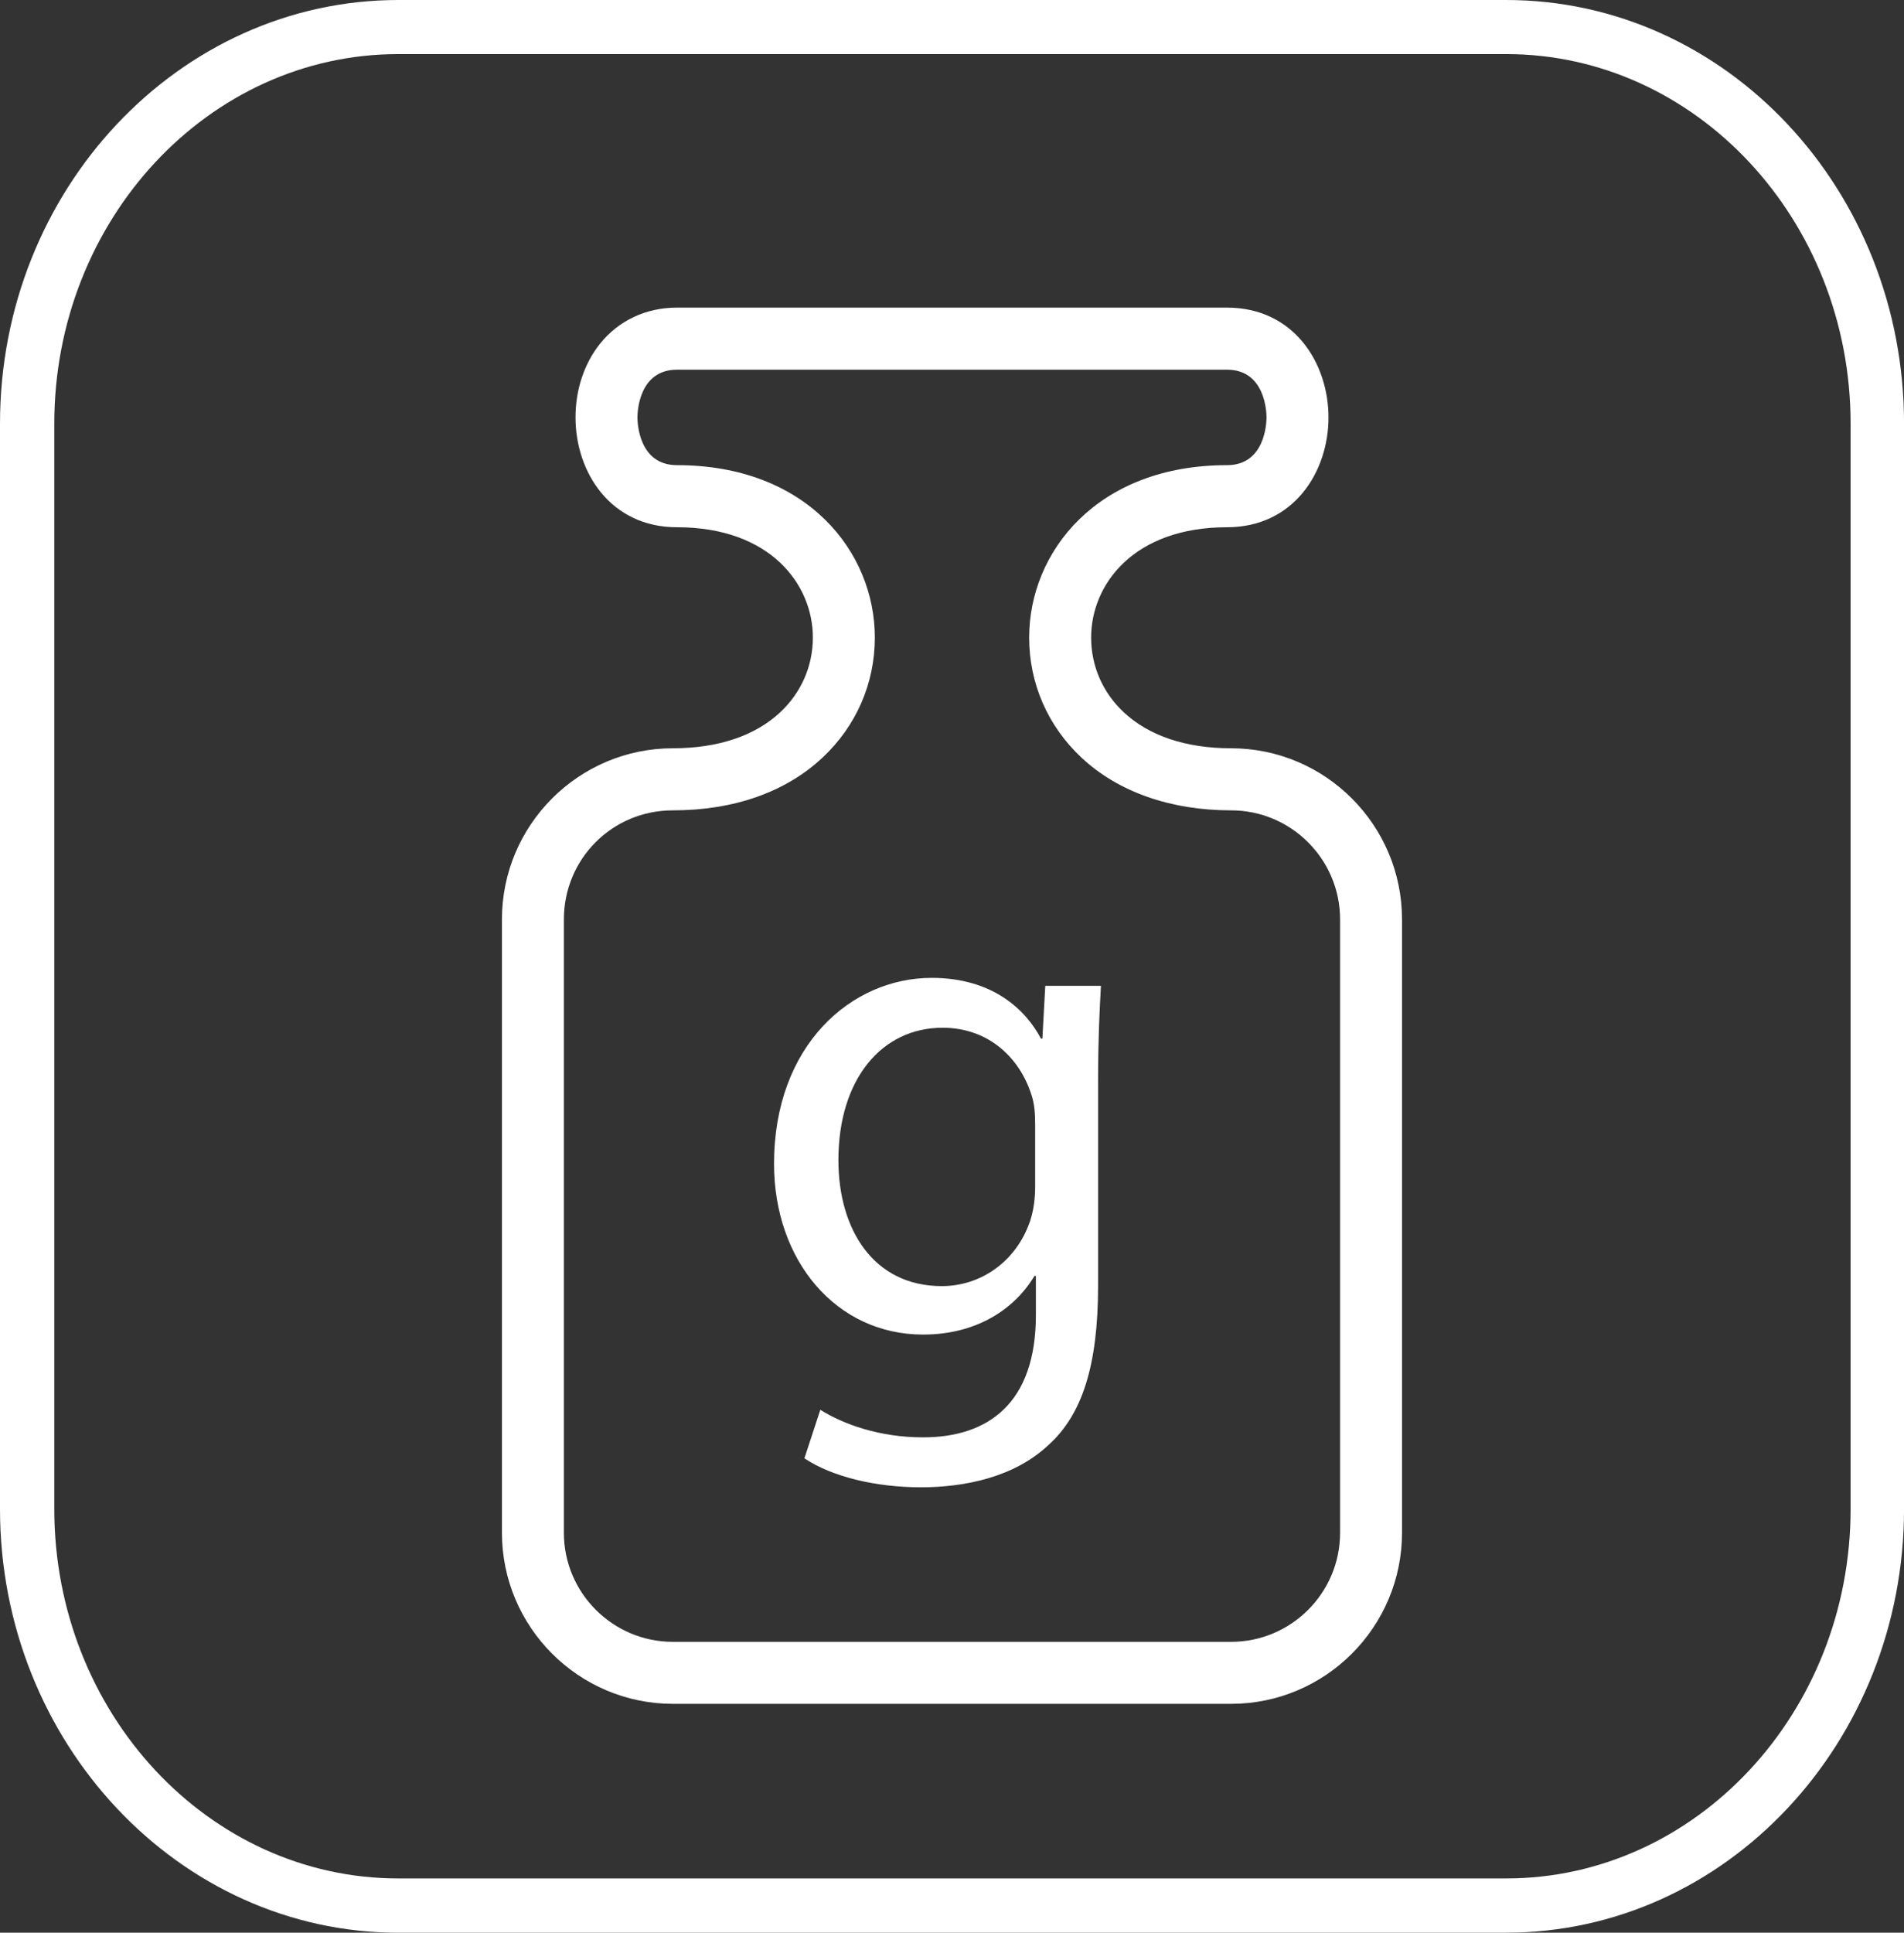
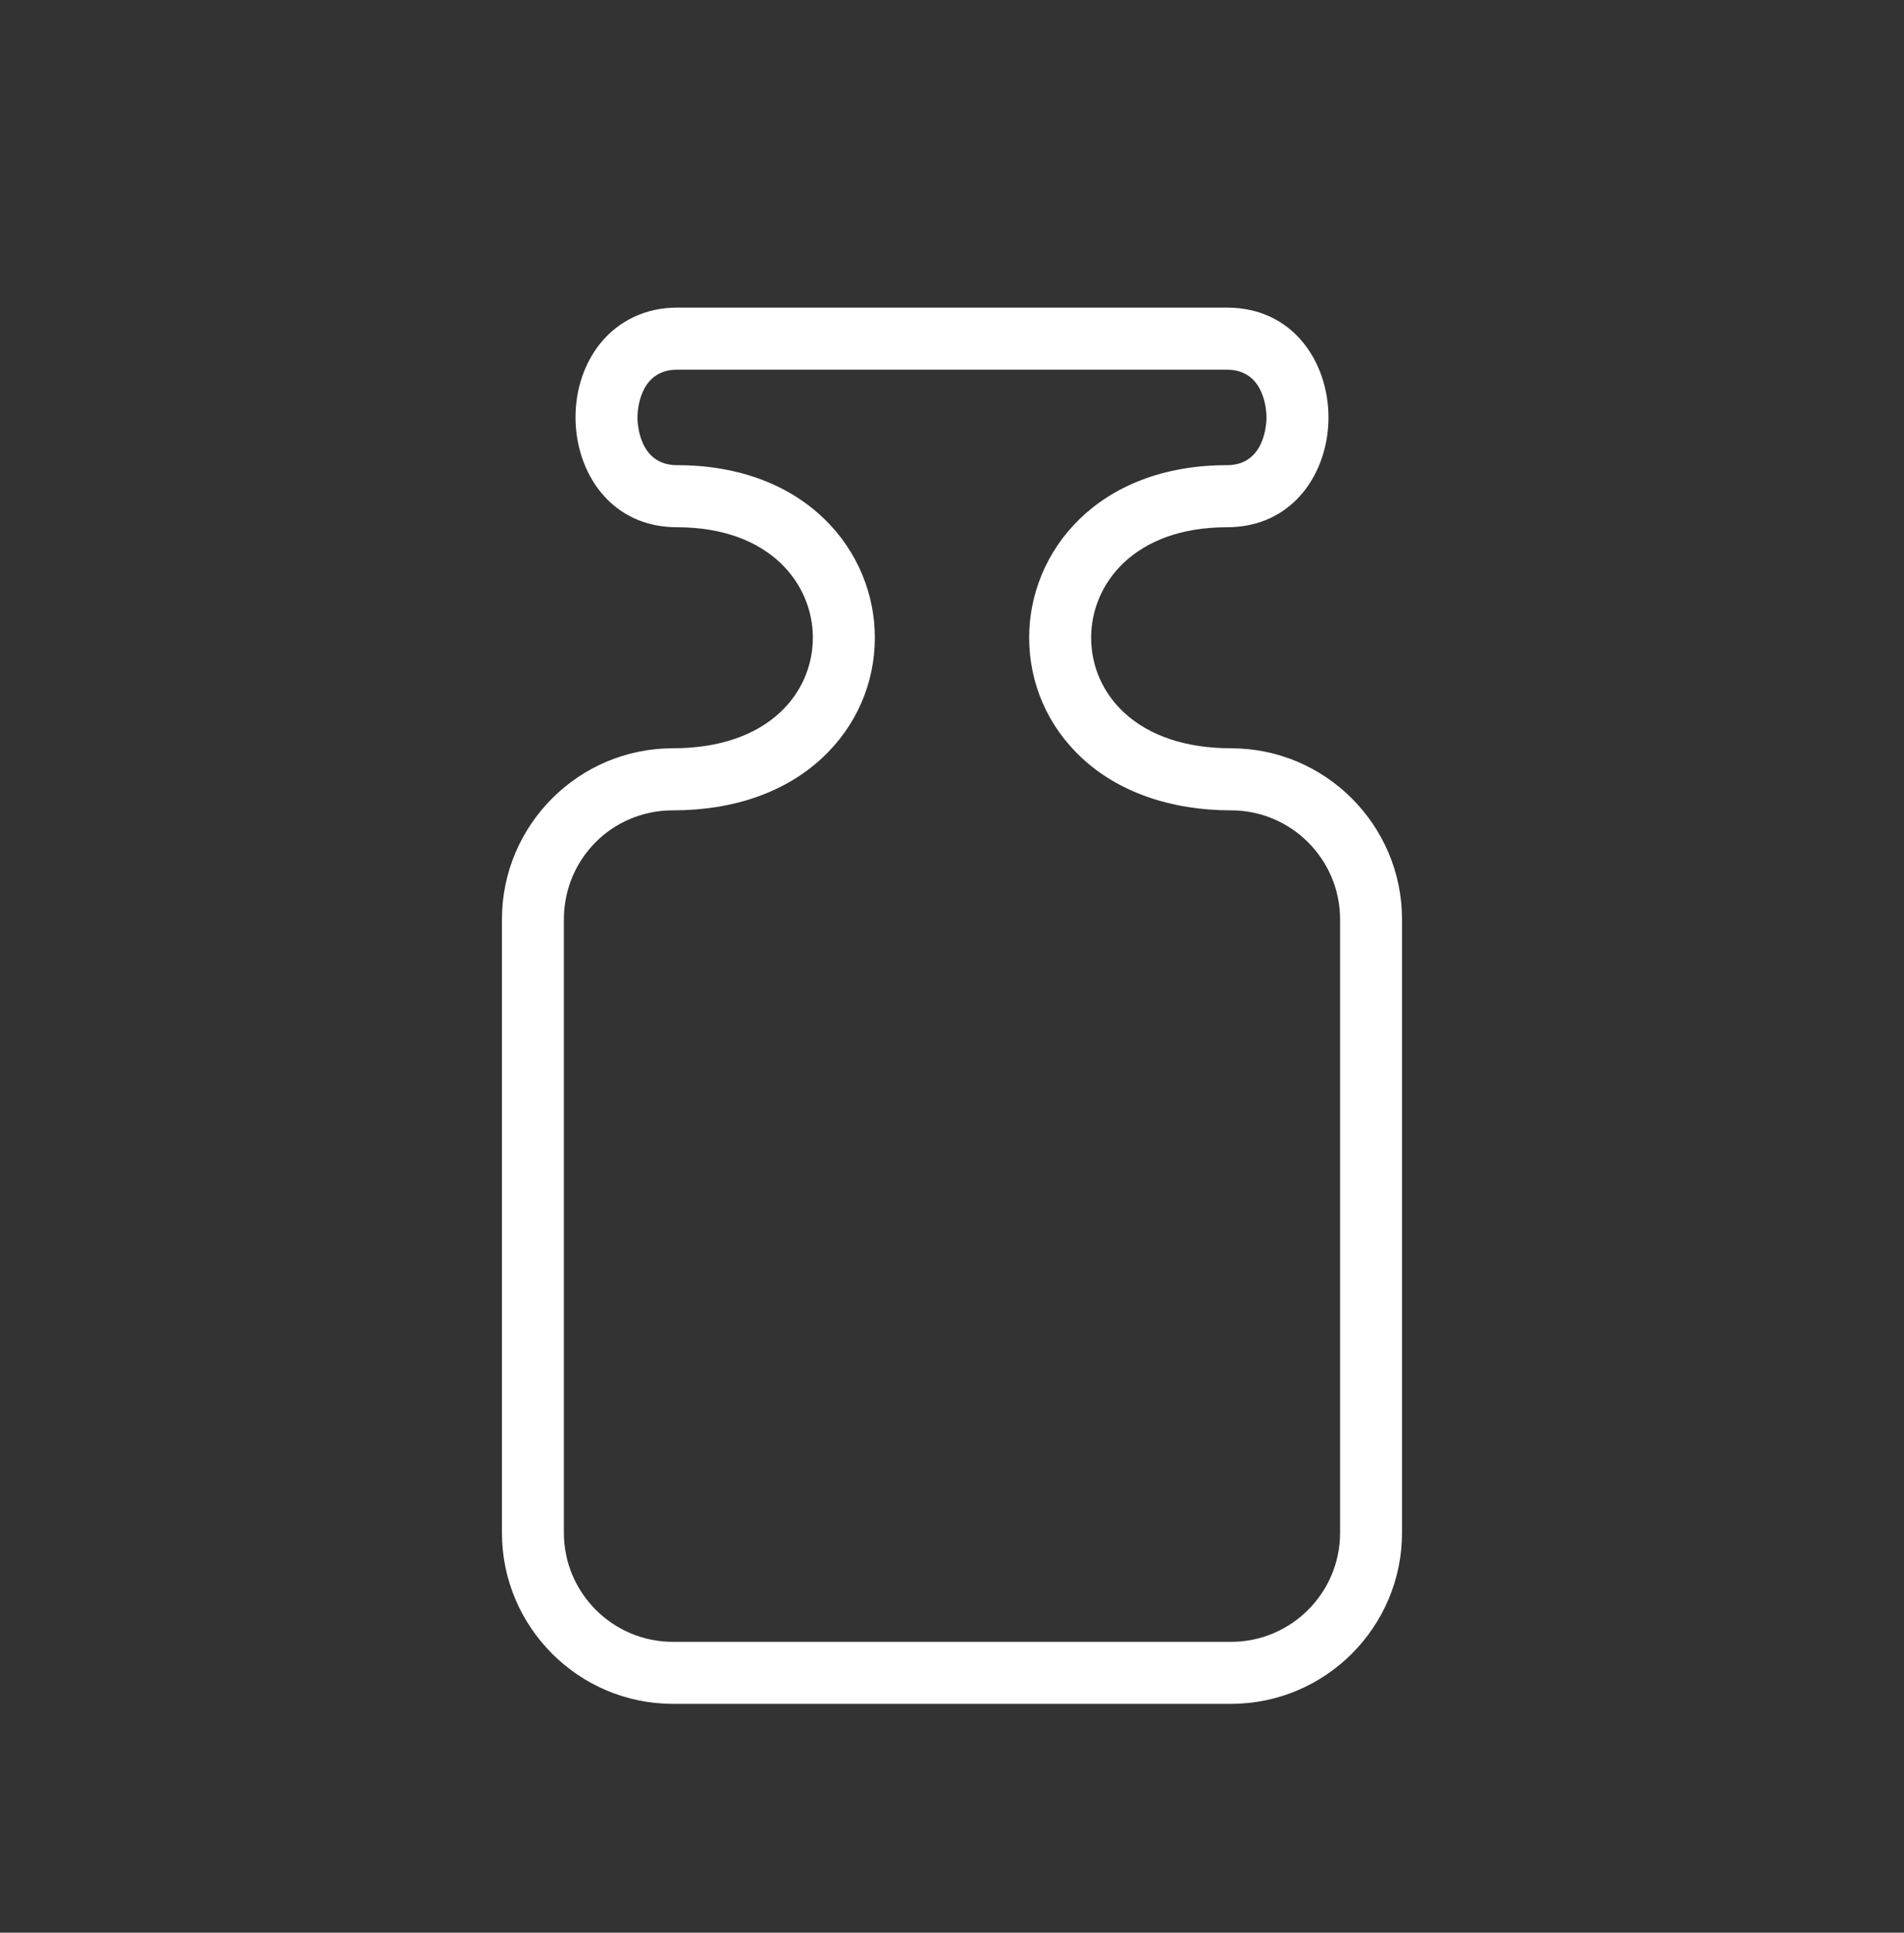
<svg xmlns="http://www.w3.org/2000/svg" id="Livello_2" data-name="Livello 2" viewBox="0 0 492.78 500">
  <rect x="0" y="0" width="492.78" height="500" fill="#333333" stroke="none" />
  <defs>
    <style>      .cls-1 {        fill: #fff;      }    </style>
  </defs>
  <g id="Livello_1-2" data-name="Livello 1">
    <g>
-       <path class="cls-1" d="M103.1,13.99C53.97,13.99,14.05,56.87,14.05,109.61v280.75c0,52.74,39.91,95.6,89.05,95.6h286.71c49.07,0,89.15-42.86,89.15-95.6V109.61c0-52.74-40.07-95.62-89.15-95.62H103.1ZM389.8,500H103.1c-56.77,0-103.1-49.23-103.1-109.63V109.61C0,49.11,46.33,0,103.1,0h286.71c56.87,0,102.98,49.11,102.98,109.61v280.75c0,60.4-46.11,109.63-102.98,109.63" />
      <path class="cls-1" d="M318.61,440.79h-144.45c-24.4,0-44.25-19.87-44.25-44.26v-158.69c0-24.39,19.85-44.26,44.25-44.26,11.66,0,21.25-3.21,27.76-9.3,5.45-5.09,8.46-11.96,8.46-19.34,0-13.74-11-28.54-35.16-28.54-17.25,0-26.27-14.29-26.27-28.41,0-7.15,2.23-13.9,6.3-19.01,4.83-6.05,11.91-9.4,19.97-9.4h142.34c17.25,0,26.27,14.29,26.27,28.41s-9.02,28.41-26.27,28.41c-24.16,0-35.16,14.8-35.16,28.54,0,7.38,3,14.25,8.46,19.34,6.5,6.09,16.1,9.3,27.75,9.3,24.4,0,44.25,19.87,44.25,44.26v158.69c0,24.39-19.85,44.26-44.25,44.26ZM175.22,95.64c-9.95,0-10.24,11.08-10.24,12.35s.28,12.35,10.24,12.35c33.61,0,51.2,22.43,51.2,44.6,0,11.86-4.82,22.9-13.55,31.07-9.53,8.91-22.91,13.63-38.71,13.63s-28.22,12.65-28.22,28.21v158.69c0,15.56,12.66,28.21,28.22,28.21h144.45c15.56,0,28.22-12.65,28.22-28.21v-158.69c0-15.56-12.66-28.21-28.22-28.21s-29.18-4.72-38.7-13.63c-8.73-8.16-13.55-19.2-13.55-31.07,0-22.16,17.59-44.6,51.2-44.6,9.94,0,10.23-11.08,10.23-12.35s-.28-12.35-10.23-12.35h-142.34Z" />
-       <path class="cls-1" d="M284.94,255.03c-.37,6.54-.74,13.84-.74,24.9v52.6c0,20.77-4.12,33.5-12.92,41.37-8.8,8.24-21.52,10.87-32.95,10.87s-22.84-2.62-30.14-7.5l4.12-12.55c5.99,3.76,15.35,7.13,26.58,7.13,16.86,0,29.21-8.81,29.21-31.64v-10.12h-.37c-5.06,8.44-14.79,15.17-28.84,15.17-22.45,0-38.56-19.11-38.56-44.18,0-30.7,20.03-48.1,40.81-48.1,15.72,0,24.33,8.22,28.27,15.72h.37l.75-13.66h14.41ZM267.91,290.78c0-2.8-.19-5.25-.94-7.48-3-9.55-11.04-17.42-23.02-17.42-15.73,0-26.96,13.29-26.96,34.26,0,17.8,8.99,32.58,26.77,32.58,10.1,0,19.28-6.36,22.84-16.84.94-2.82,1.31-5.99,1.31-8.81v-16.29Z" />
    </g>
  </g>
</svg>